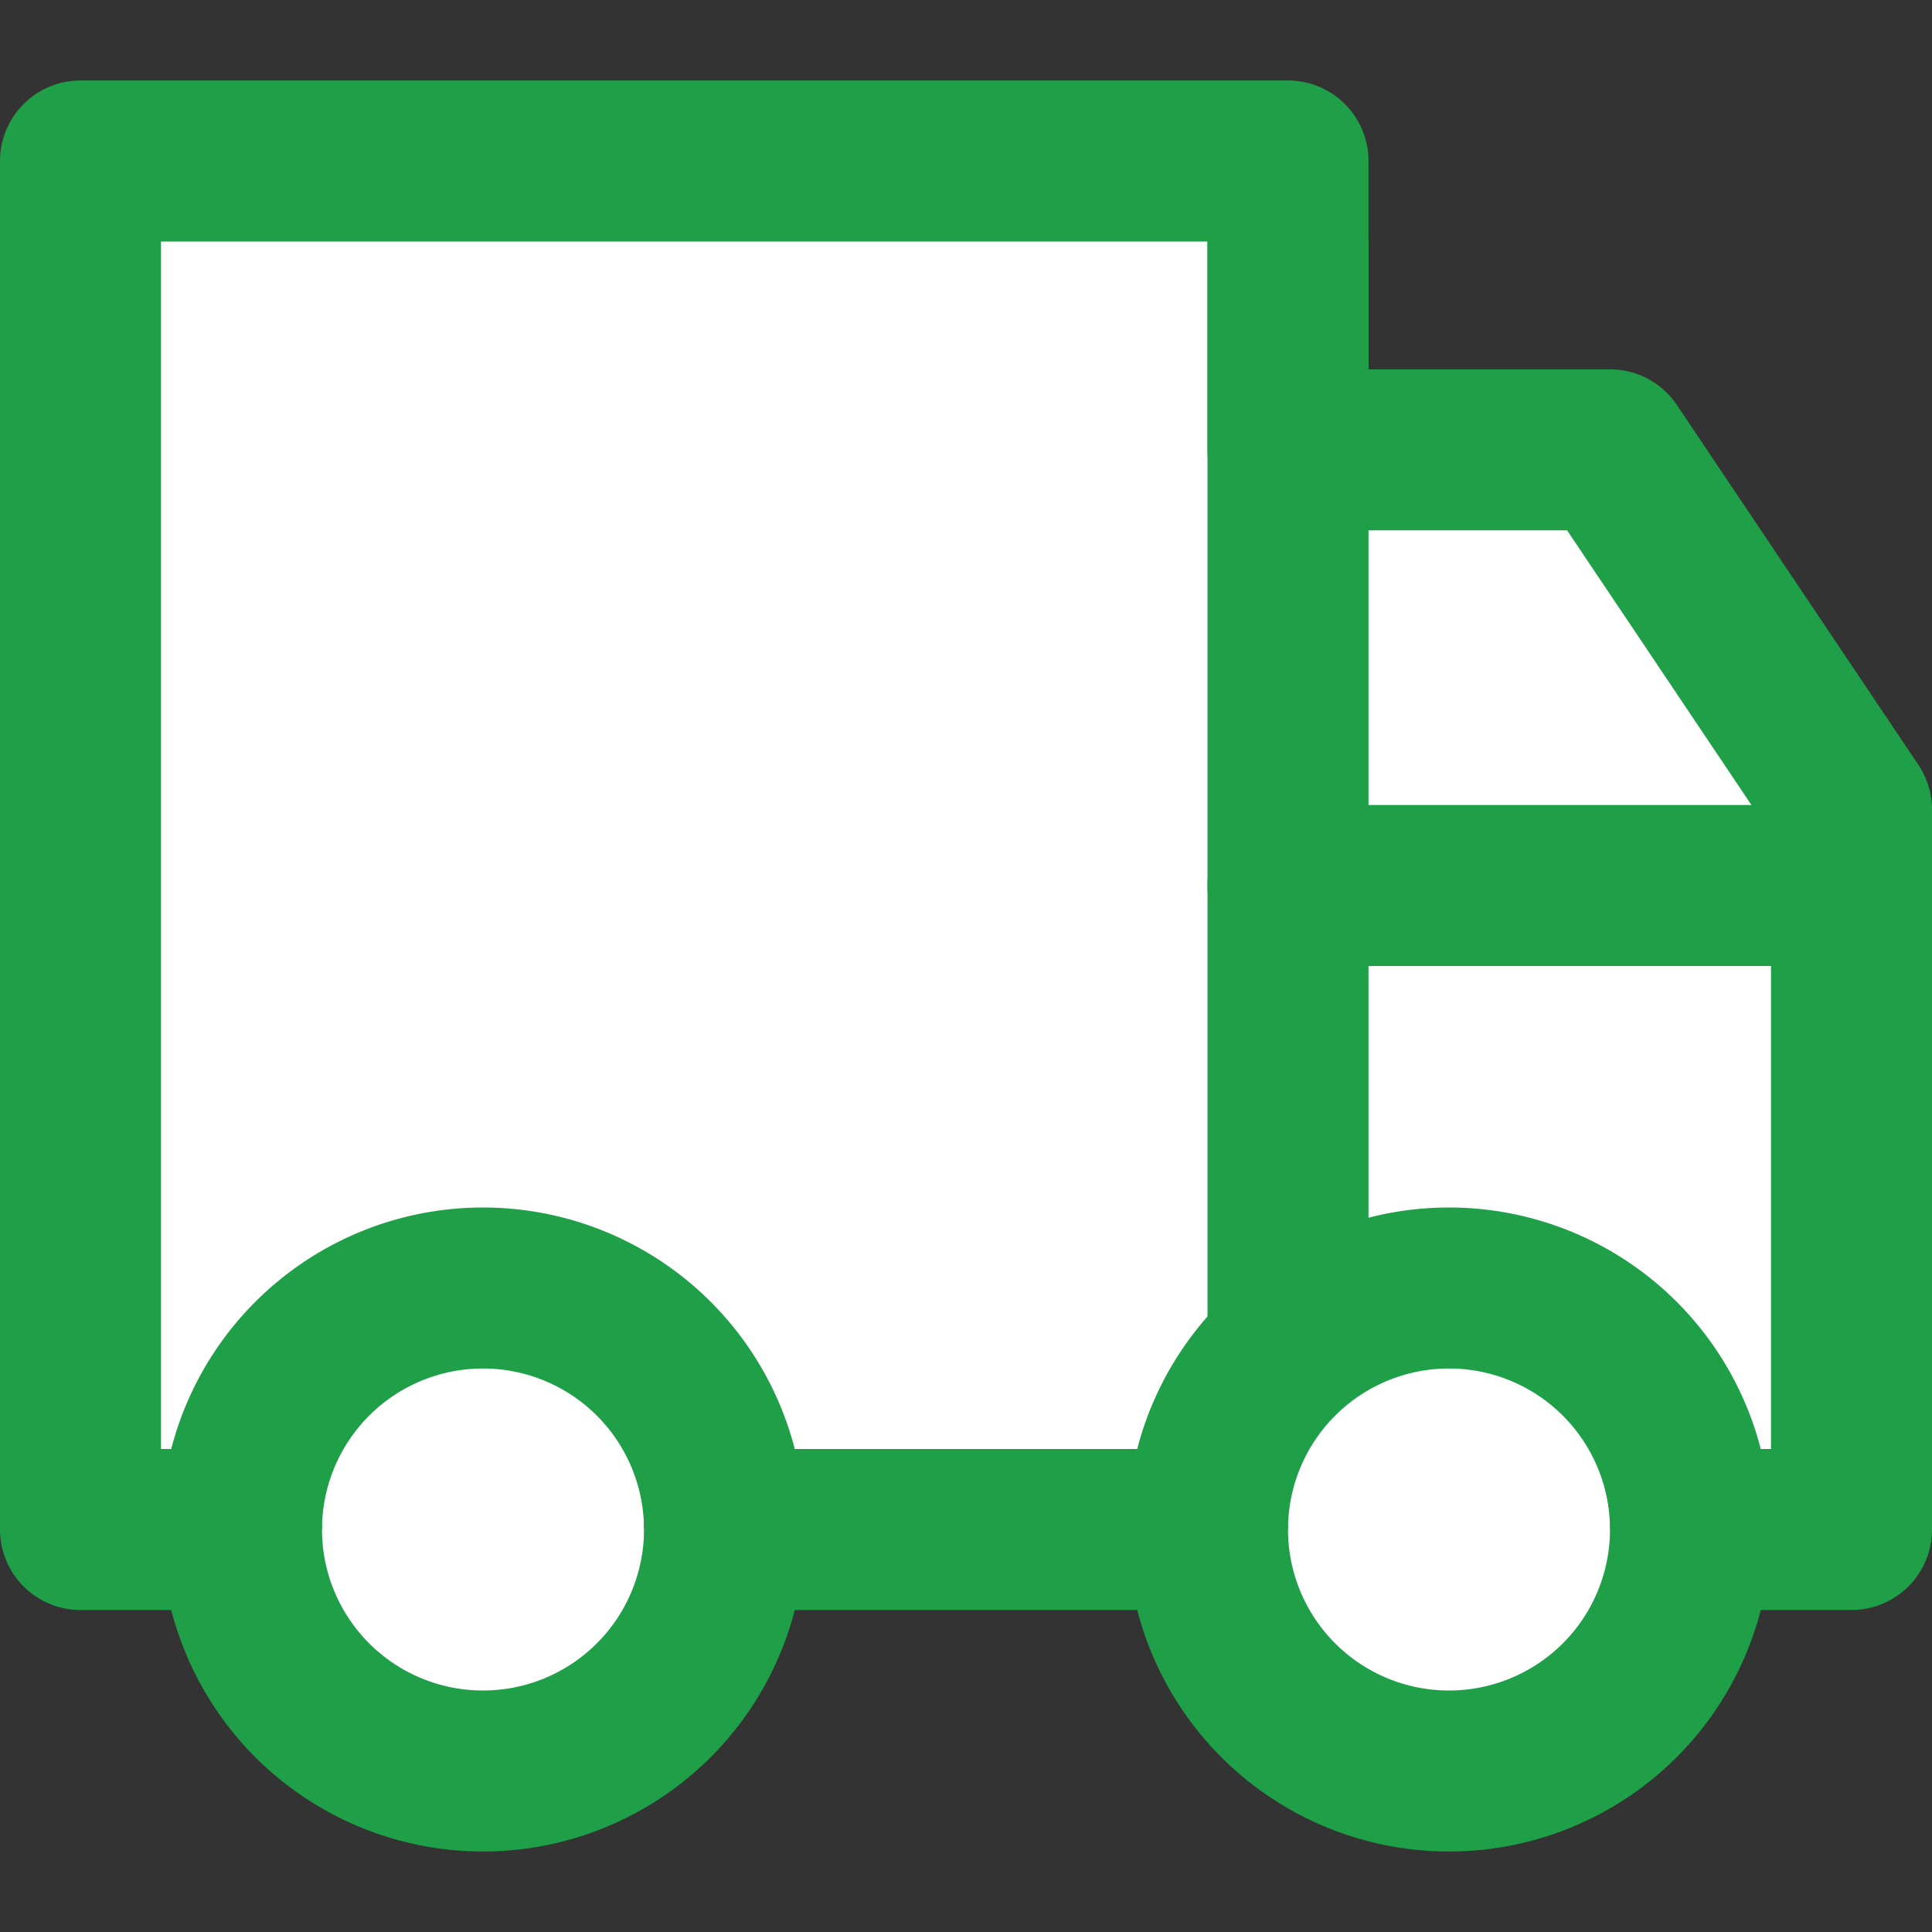
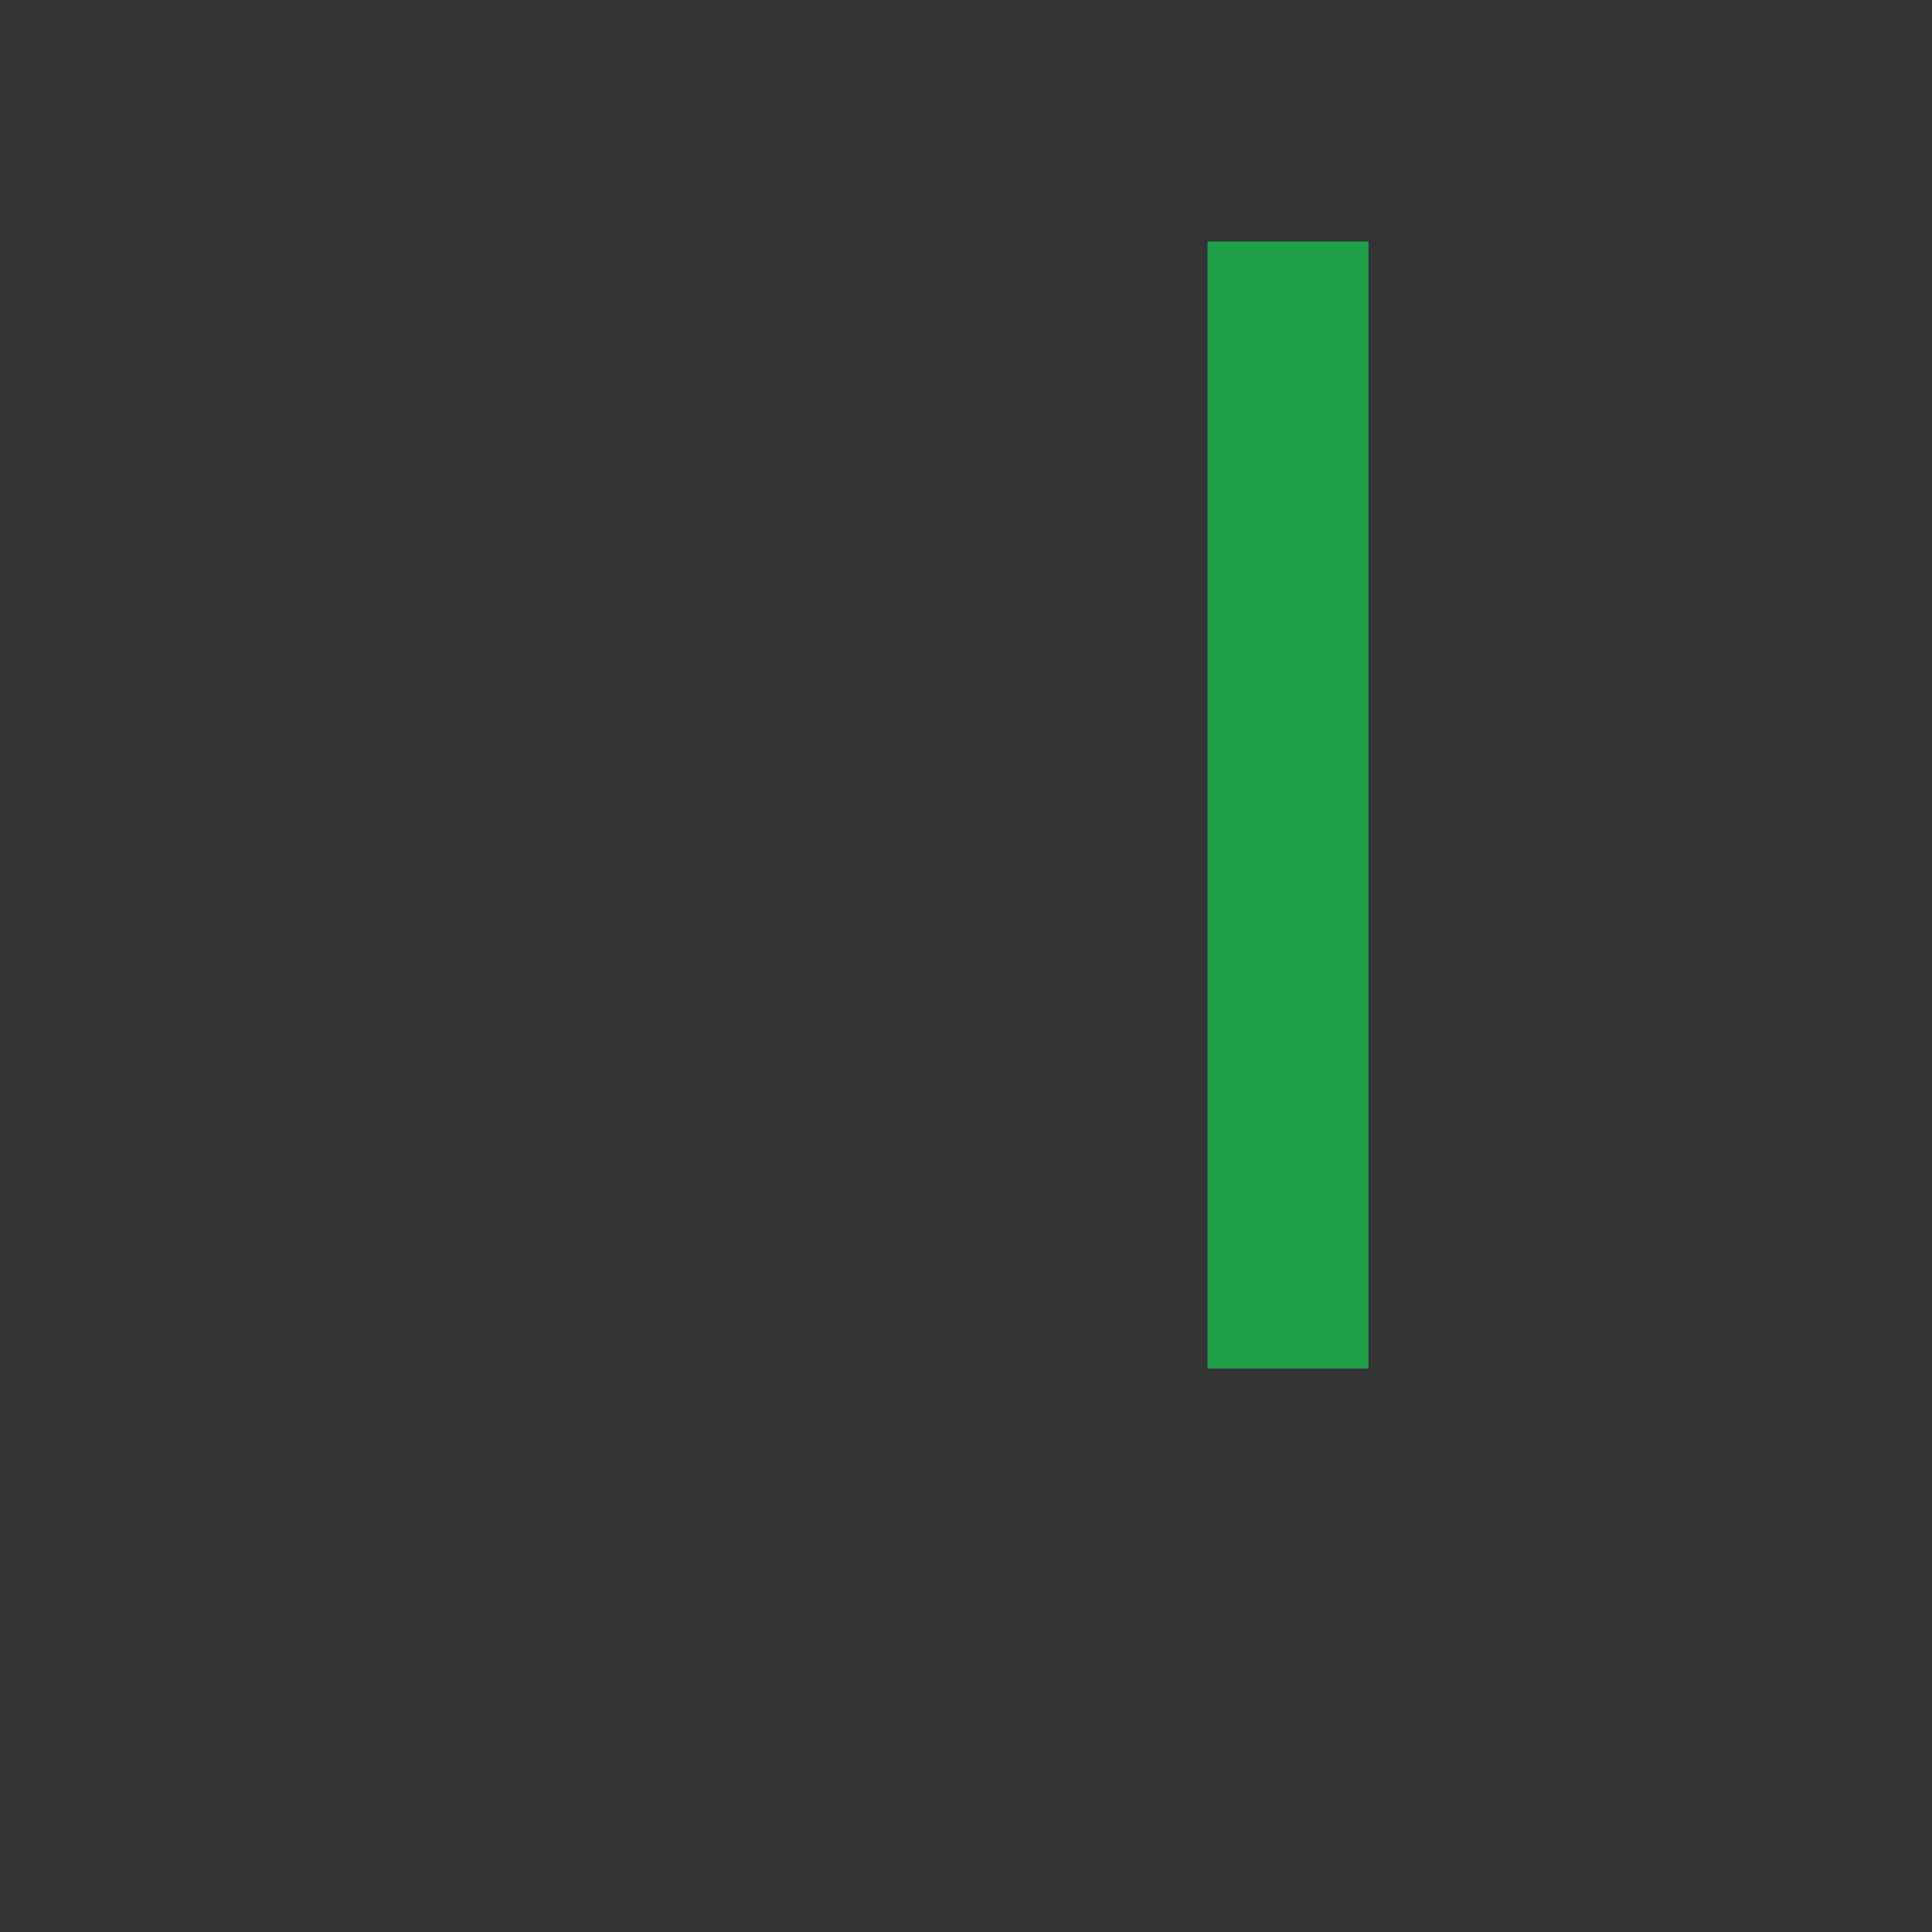
<svg xmlns="http://www.w3.org/2000/svg" width="24" height="24" viewBox="0 0 24 24">
  <rect x="0" y="0" width="24" height="24" fill="#333333" stroke="none" />
  <g fill="none" fill-rule="evenodd">
-     <path fill="#FFF" fill-opacity="0" d="M0 0h24v24H0z" />
-     <path fill="#FFF" stroke="#1F9F47" stroke-linejoin="round" stroke-width="2" d="M15 19H9a3 3 0 0 1-6 0H1V2h15v3.588h4l3 4.47V19h-2a3 3 0 0 1-6 0z" />
    <path stroke="#1F9F47" stroke-linecap="square" stroke-linejoin="round" stroke-width="2" d="M16 4v12" />
-     <path stroke="#1F9F47" stroke-linecap="round" stroke-linejoin="round" stroke-width="2" d="M16 11h6" />
-     <path stroke="#1F9F47" stroke-width="2" d="M9 19a3 3 0 0 0-6 0M21 19a3 3 0 0 0-6 0" />
  </g>
</svg>